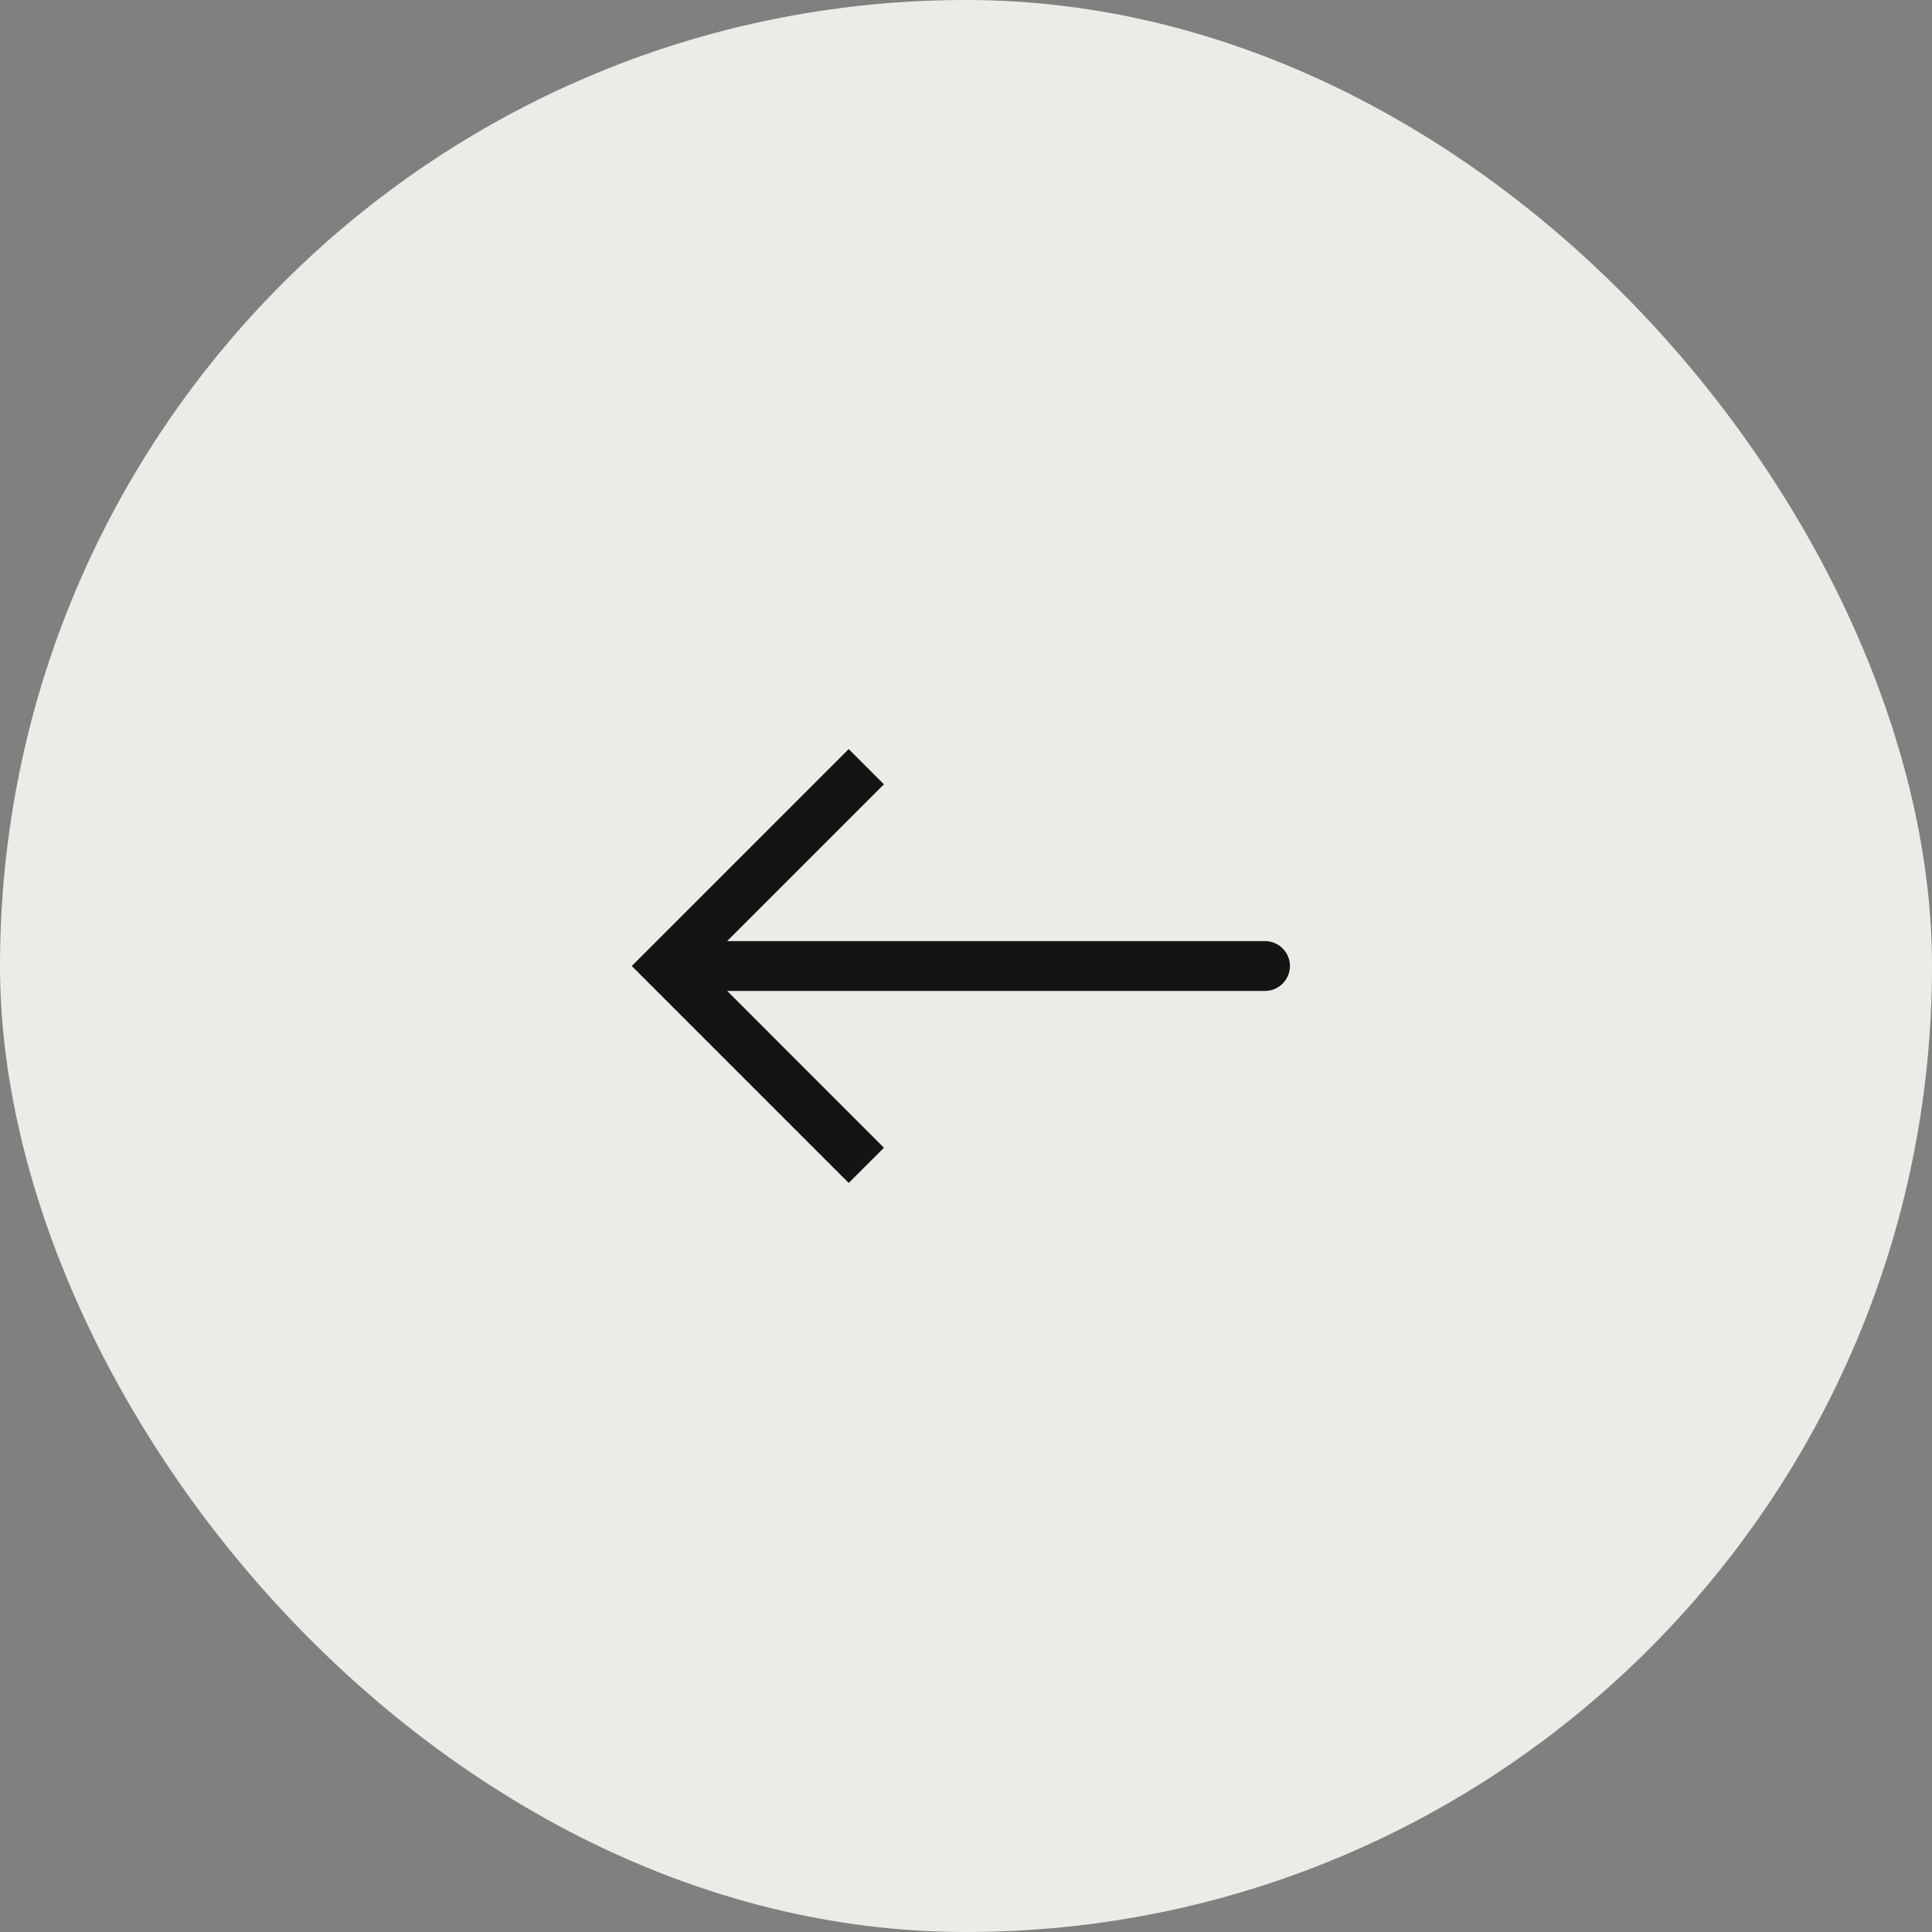
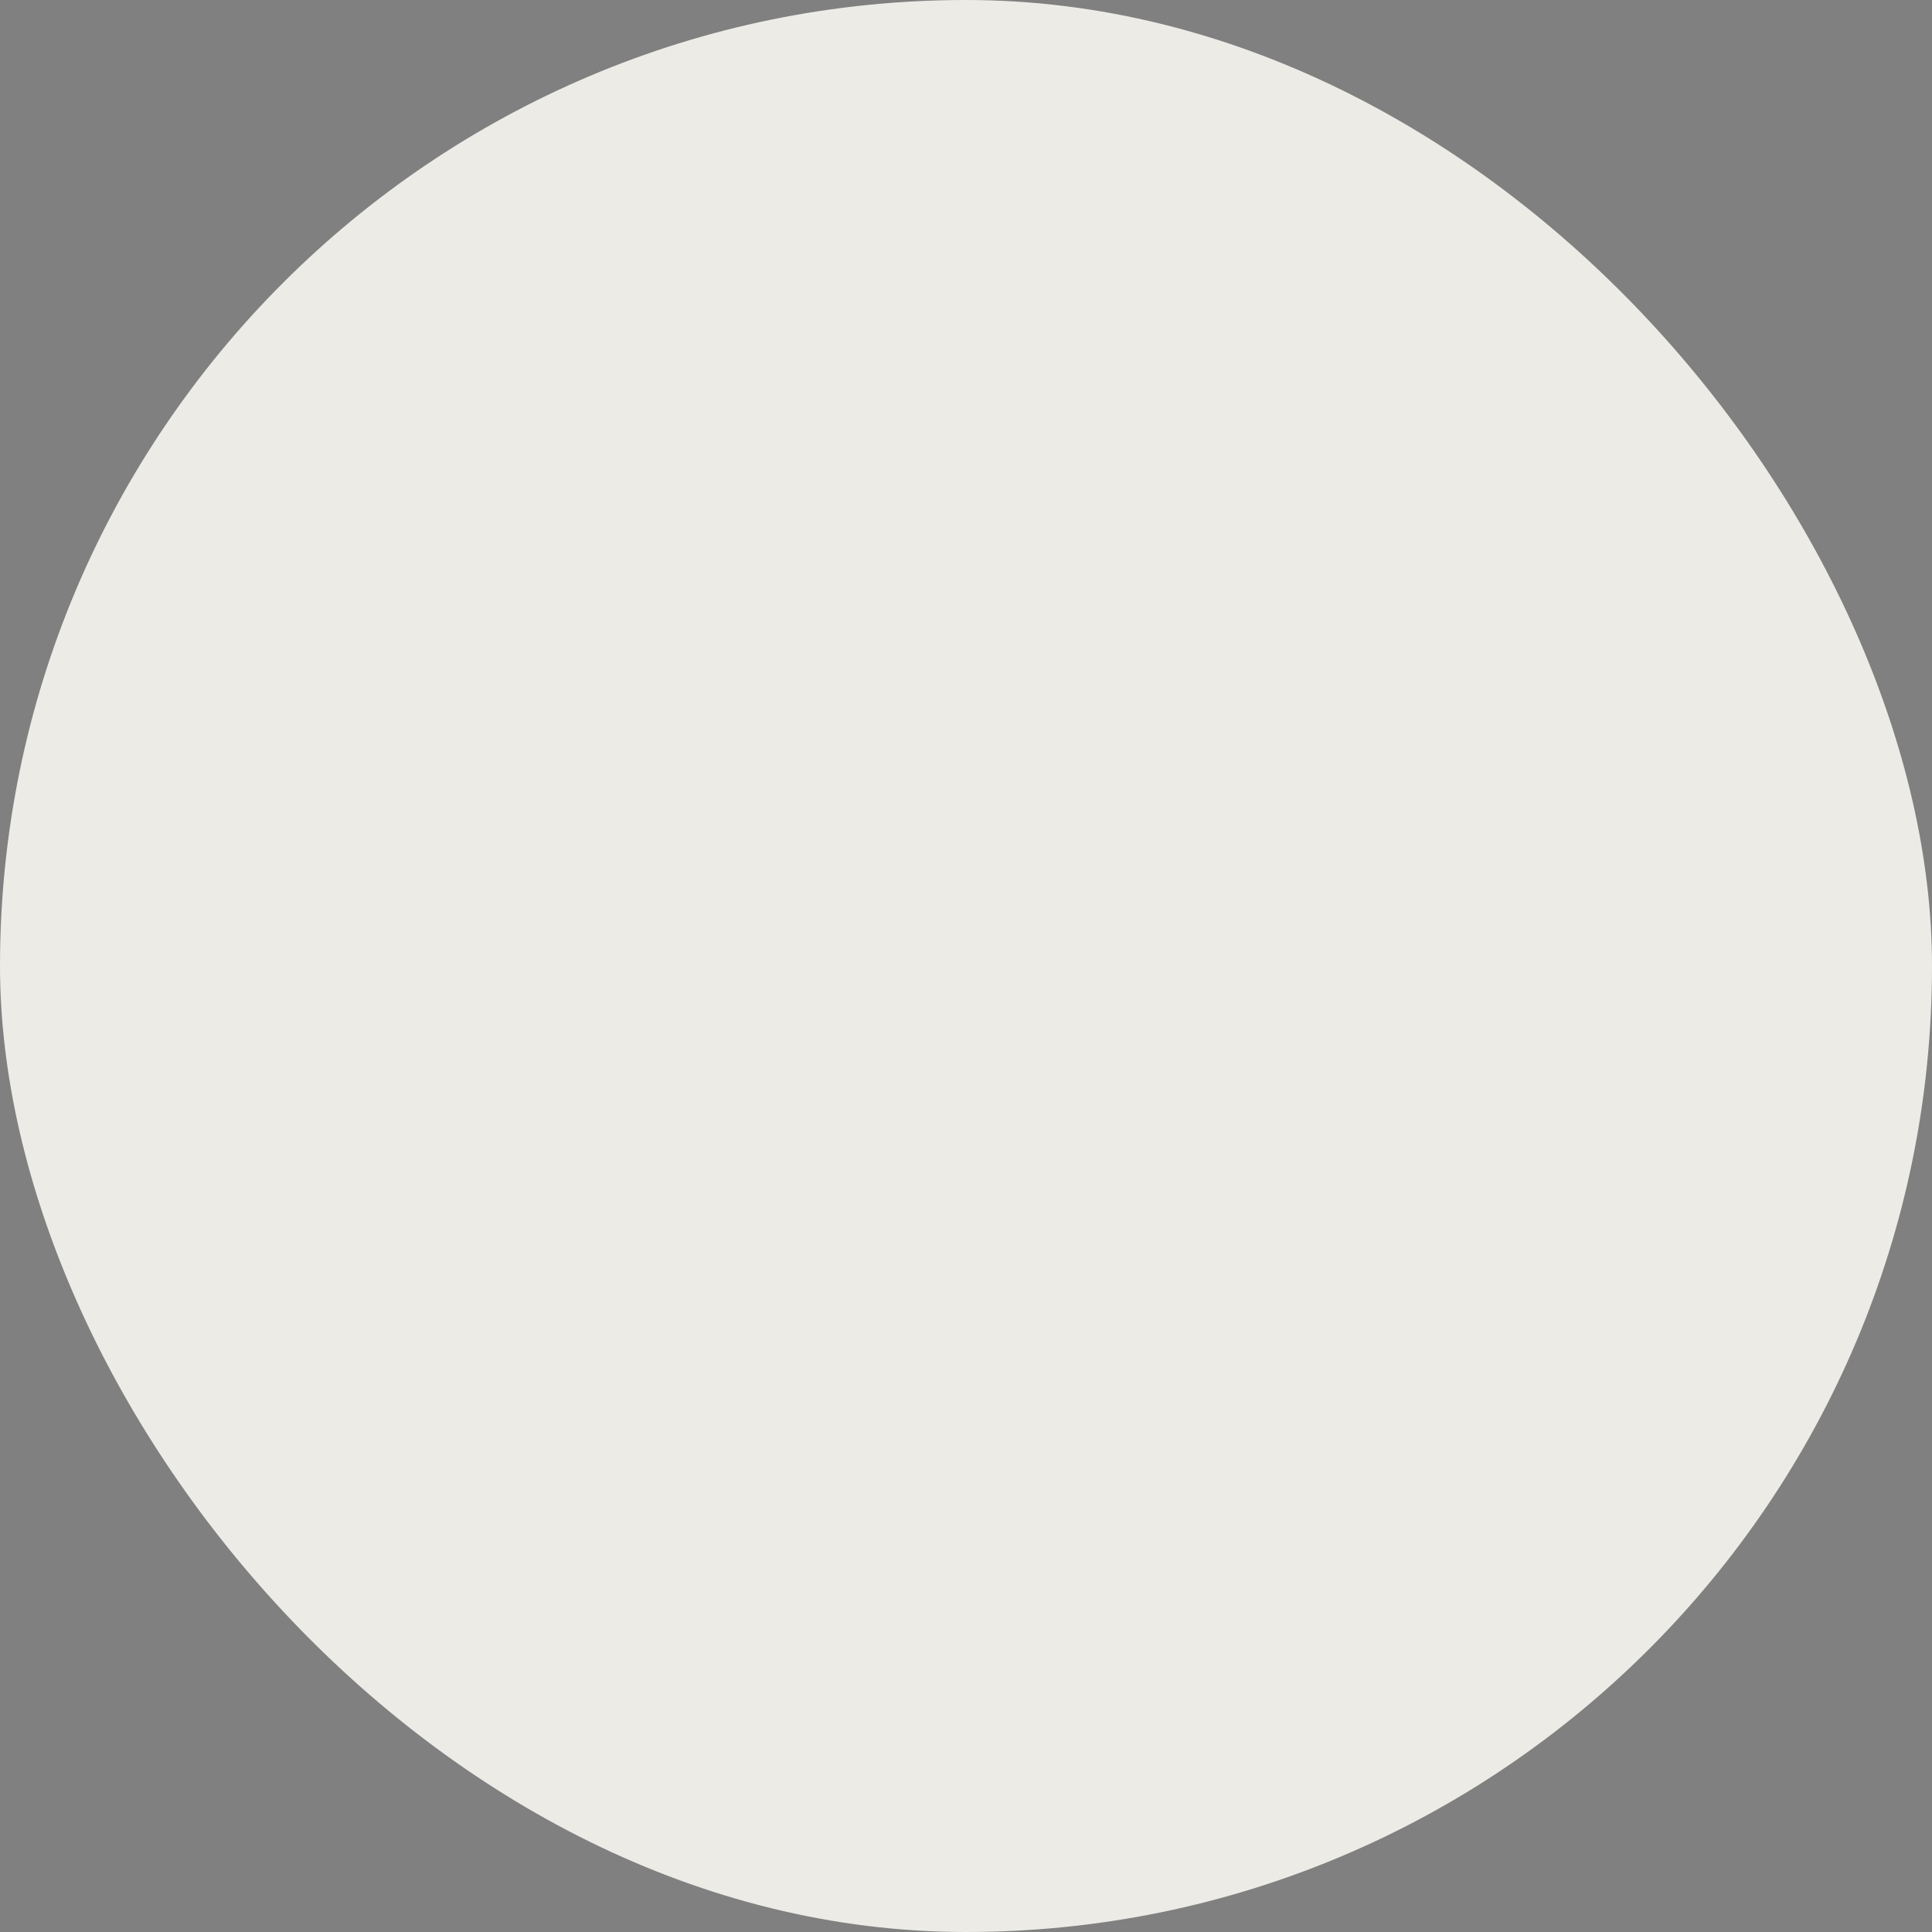
<svg xmlns="http://www.w3.org/2000/svg" width="42" height="42" viewBox="0 0 42 42" fill="none">
  <rect x="0" y="0" width="42" height="42" fill="#808080" stroke="none" />
  <rect x="42" y="42" width="42" height="42" rx="21" transform="rotate(-180 42 42)" fill="#ECEBE6" />
-   <path d="M14.5 21L14.117 21.383L13.734 21L14.117 20.617L14.5 21ZM27.5 20.459C27.799 20.459 28.042 20.701 28.042 21C28.042 21.299 27.799 21.542 27.5 21.542V21V20.459ZM18.833 25.334L18.45 25.716L14.117 21.383L14.5 21L14.883 20.617L19.216 24.951L18.833 25.334ZM14.5 21L14.117 20.617L18.45 16.284L18.833 16.667L19.216 17.05L14.883 21.383L14.5 21ZM14.5 21V20.459H27.5V21V21.542H14.5V21Z" fill="#141414" />
</svg>